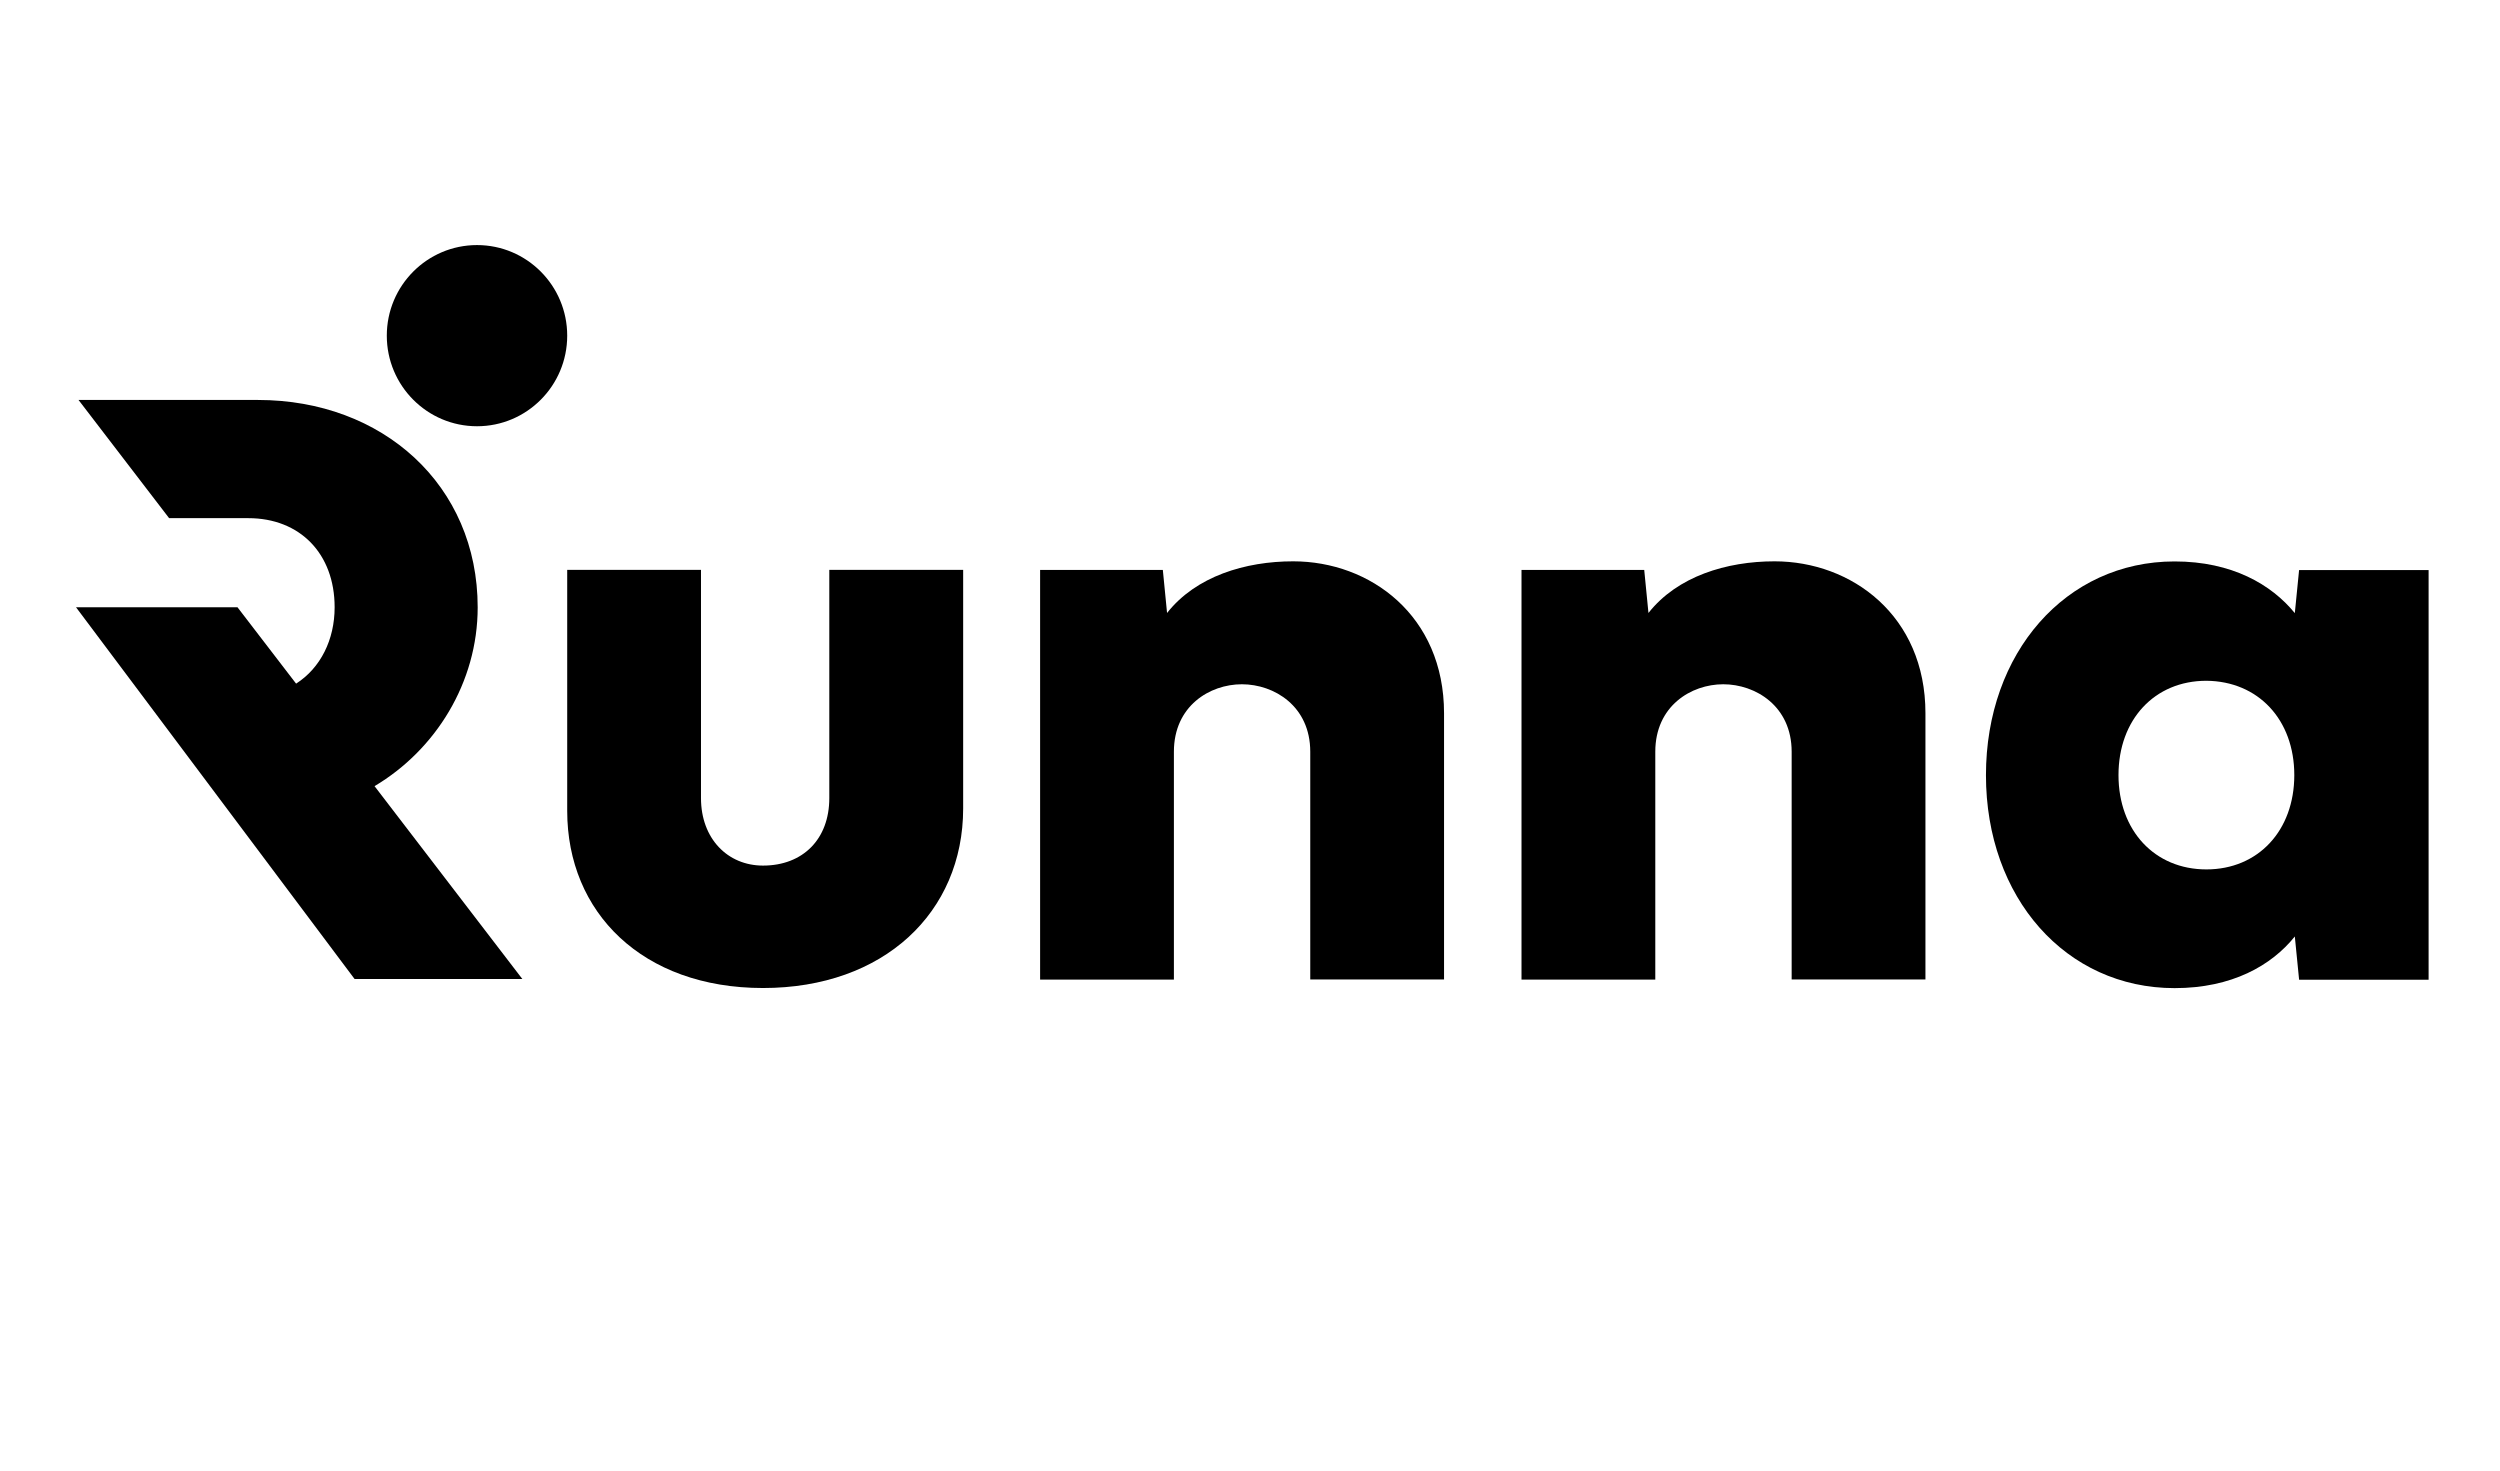
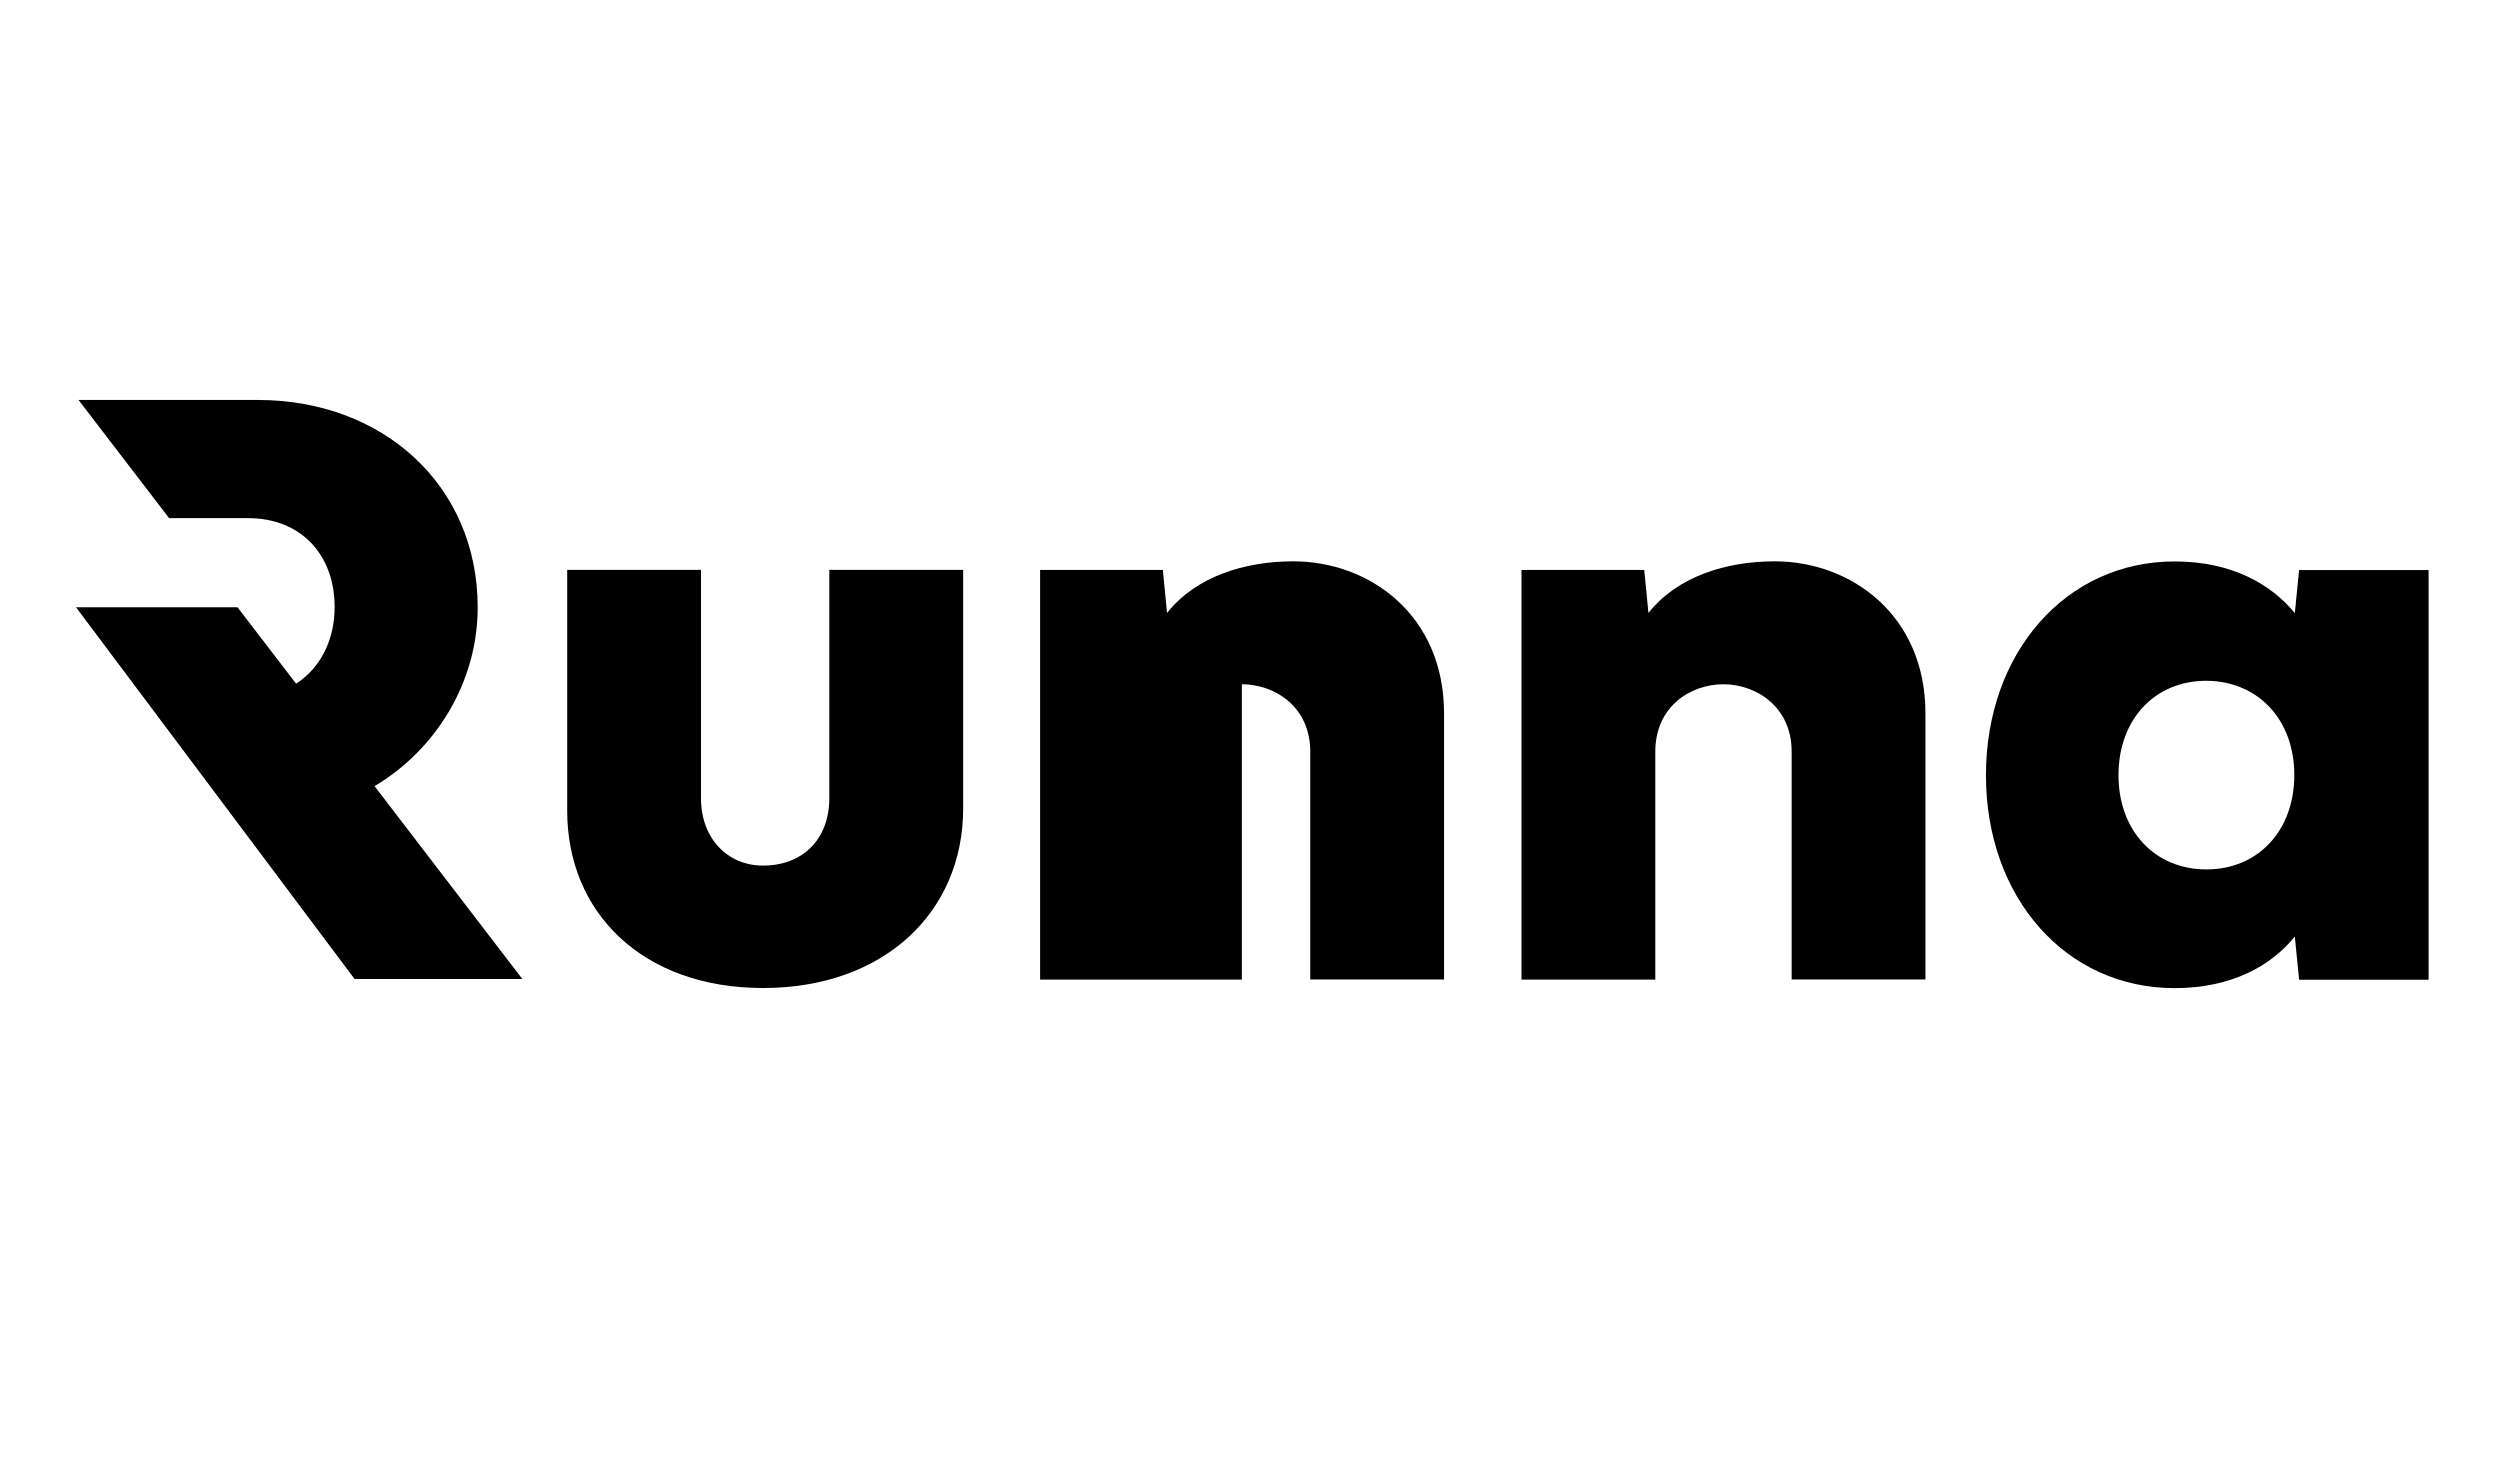
<svg xmlns="http://www.w3.org/2000/svg" width="68" height="40" viewBox="0 0 68 40" fill="none">
  <path d="M26.198 15.5V21.989C26.198 24.82 24.037 26.874 20.755 26.874C17.473 26.874 15.428 24.82 15.428 22.056V15.5H19.067V21.709C19.067 22.813 19.794 23.544 20.753 23.544C21.84 23.544 22.557 22.824 22.557 21.709V15.5H26.195H26.198Z" fill="black" />
-   <path d="M35.639 26.645V20.447C35.639 19.205 34.656 18.612 33.779 18.612C32.902 18.612 31.93 19.205 31.93 20.447V26.645H28.291V15.502H31.629L31.744 16.673C32.531 15.674 33.872 15.268 35.175 15.268C37.266 15.268 39.278 16.741 39.278 19.4V26.642H35.639V26.645Z" fill="black" />
+   <path d="M35.639 26.645V20.447C35.639 19.205 34.656 18.612 33.779 18.612V26.645H28.291V15.502H31.629L31.744 16.673C32.531 15.674 33.872 15.268 35.175 15.268C37.266 15.268 39.278 16.741 39.278 19.4V26.642H35.639V26.645Z" fill="black" />
  <path d="M48.733 26.645V20.447C48.733 19.205 47.749 18.612 46.873 18.612C45.996 18.612 45.024 19.205 45.024 20.447V26.645H41.385V15.502H44.723L44.838 16.673C45.625 15.674 46.965 15.268 48.269 15.268C50.36 15.268 52.372 16.741 52.372 19.4V26.642H48.733V26.645Z" fill="black" />
  <path d="M62.535 26.643L62.419 25.472C61.784 26.262 60.708 26.877 59.149 26.877C56.19 26.877 54.018 24.416 54.018 21.086C54.018 17.755 56.19 15.271 59.149 15.271C60.708 15.271 61.784 15.898 62.419 16.677L62.535 15.506H66.058V26.649H62.535V26.643ZM57.623 21.083C57.623 22.593 58.606 23.648 60.014 23.648C61.422 23.648 62.405 22.593 62.405 21.083C62.405 19.573 61.422 18.529 60.014 18.517C58.604 18.517 57.623 19.573 57.623 21.083Z" fill="black" />
-   <path d="M12.975 11.594C14.329 11.594 15.428 10.491 15.428 9.13C15.428 7.769 14.329 6.666 12.975 6.666C11.62 6.666 10.521 7.769 10.521 9.13C10.521 10.491 11.62 11.594 12.975 11.594Z" fill="black" />
  <path d="M10.186 21.384C11.85 20.396 12.993 18.564 12.993 16.521C12.993 13.191 10.405 10.879 7.019 10.879H2.136L4.6 14.094H6.755C8.155 14.094 9.102 15.056 9.102 16.518C9.102 17.401 8.719 18.169 8.054 18.595L6.46 16.518H2.068L9.644 26.628H14.207L10.186 21.381V21.384Z" fill="black" />
</svg>